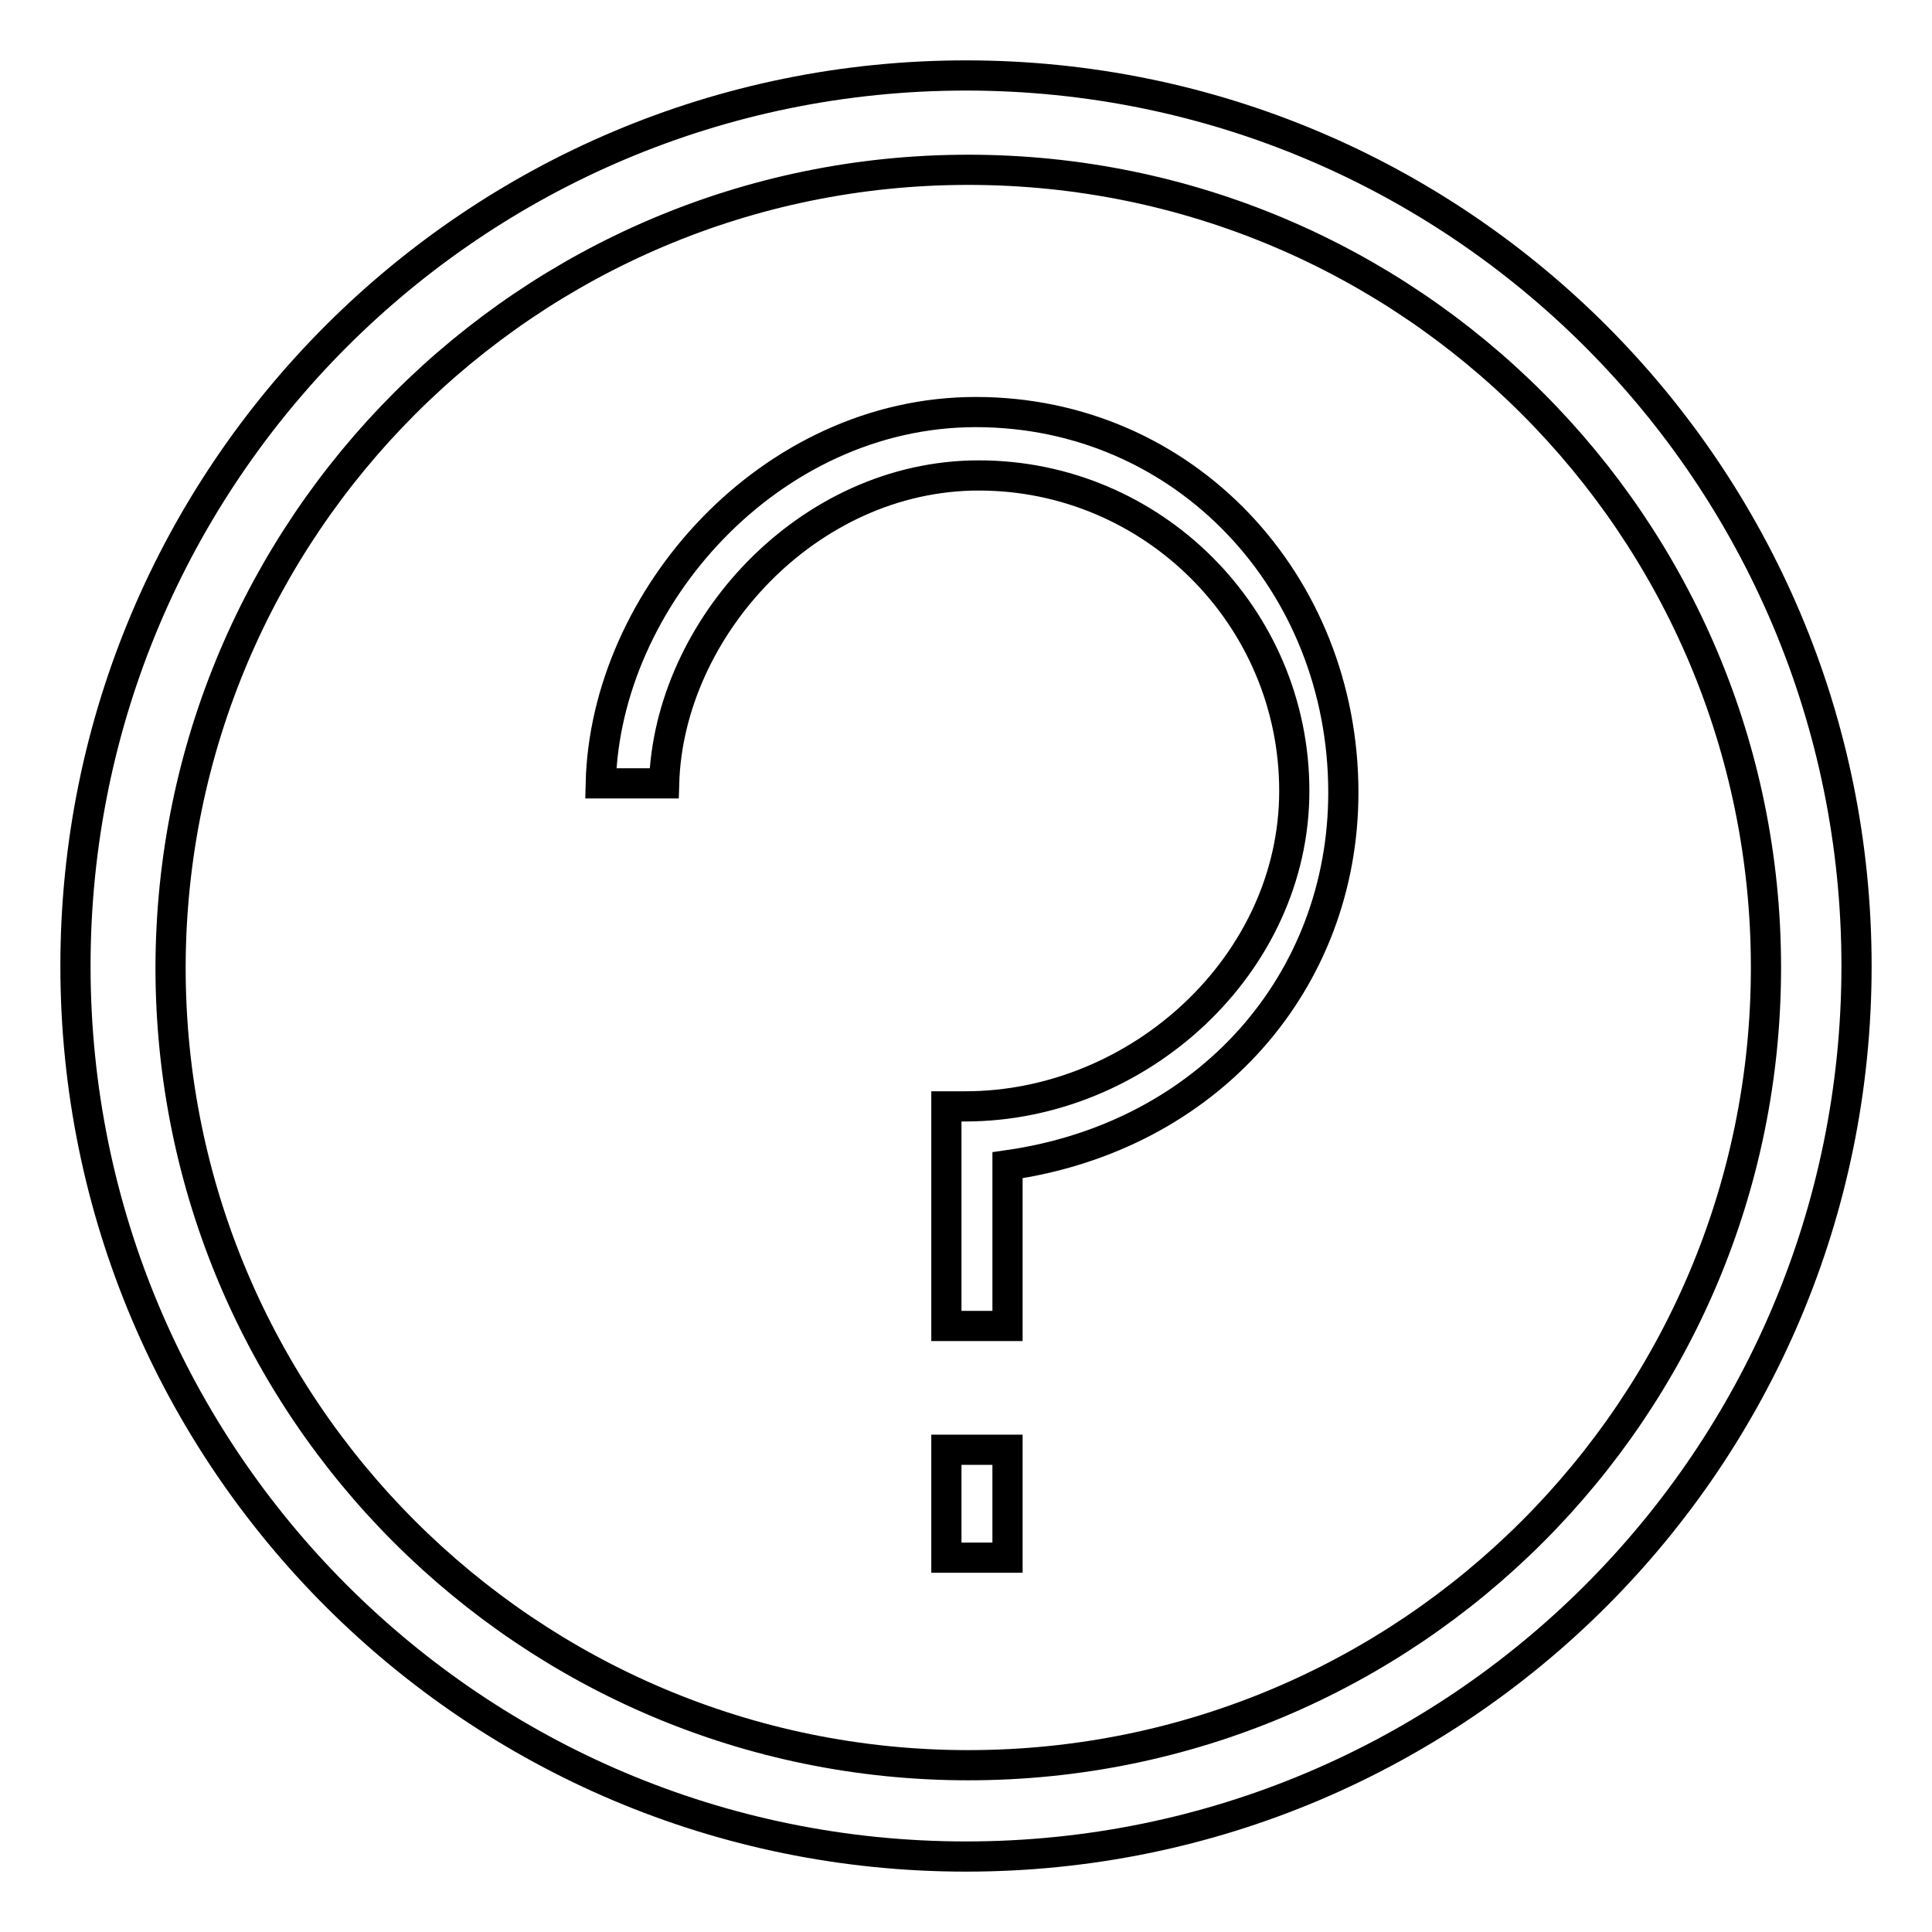
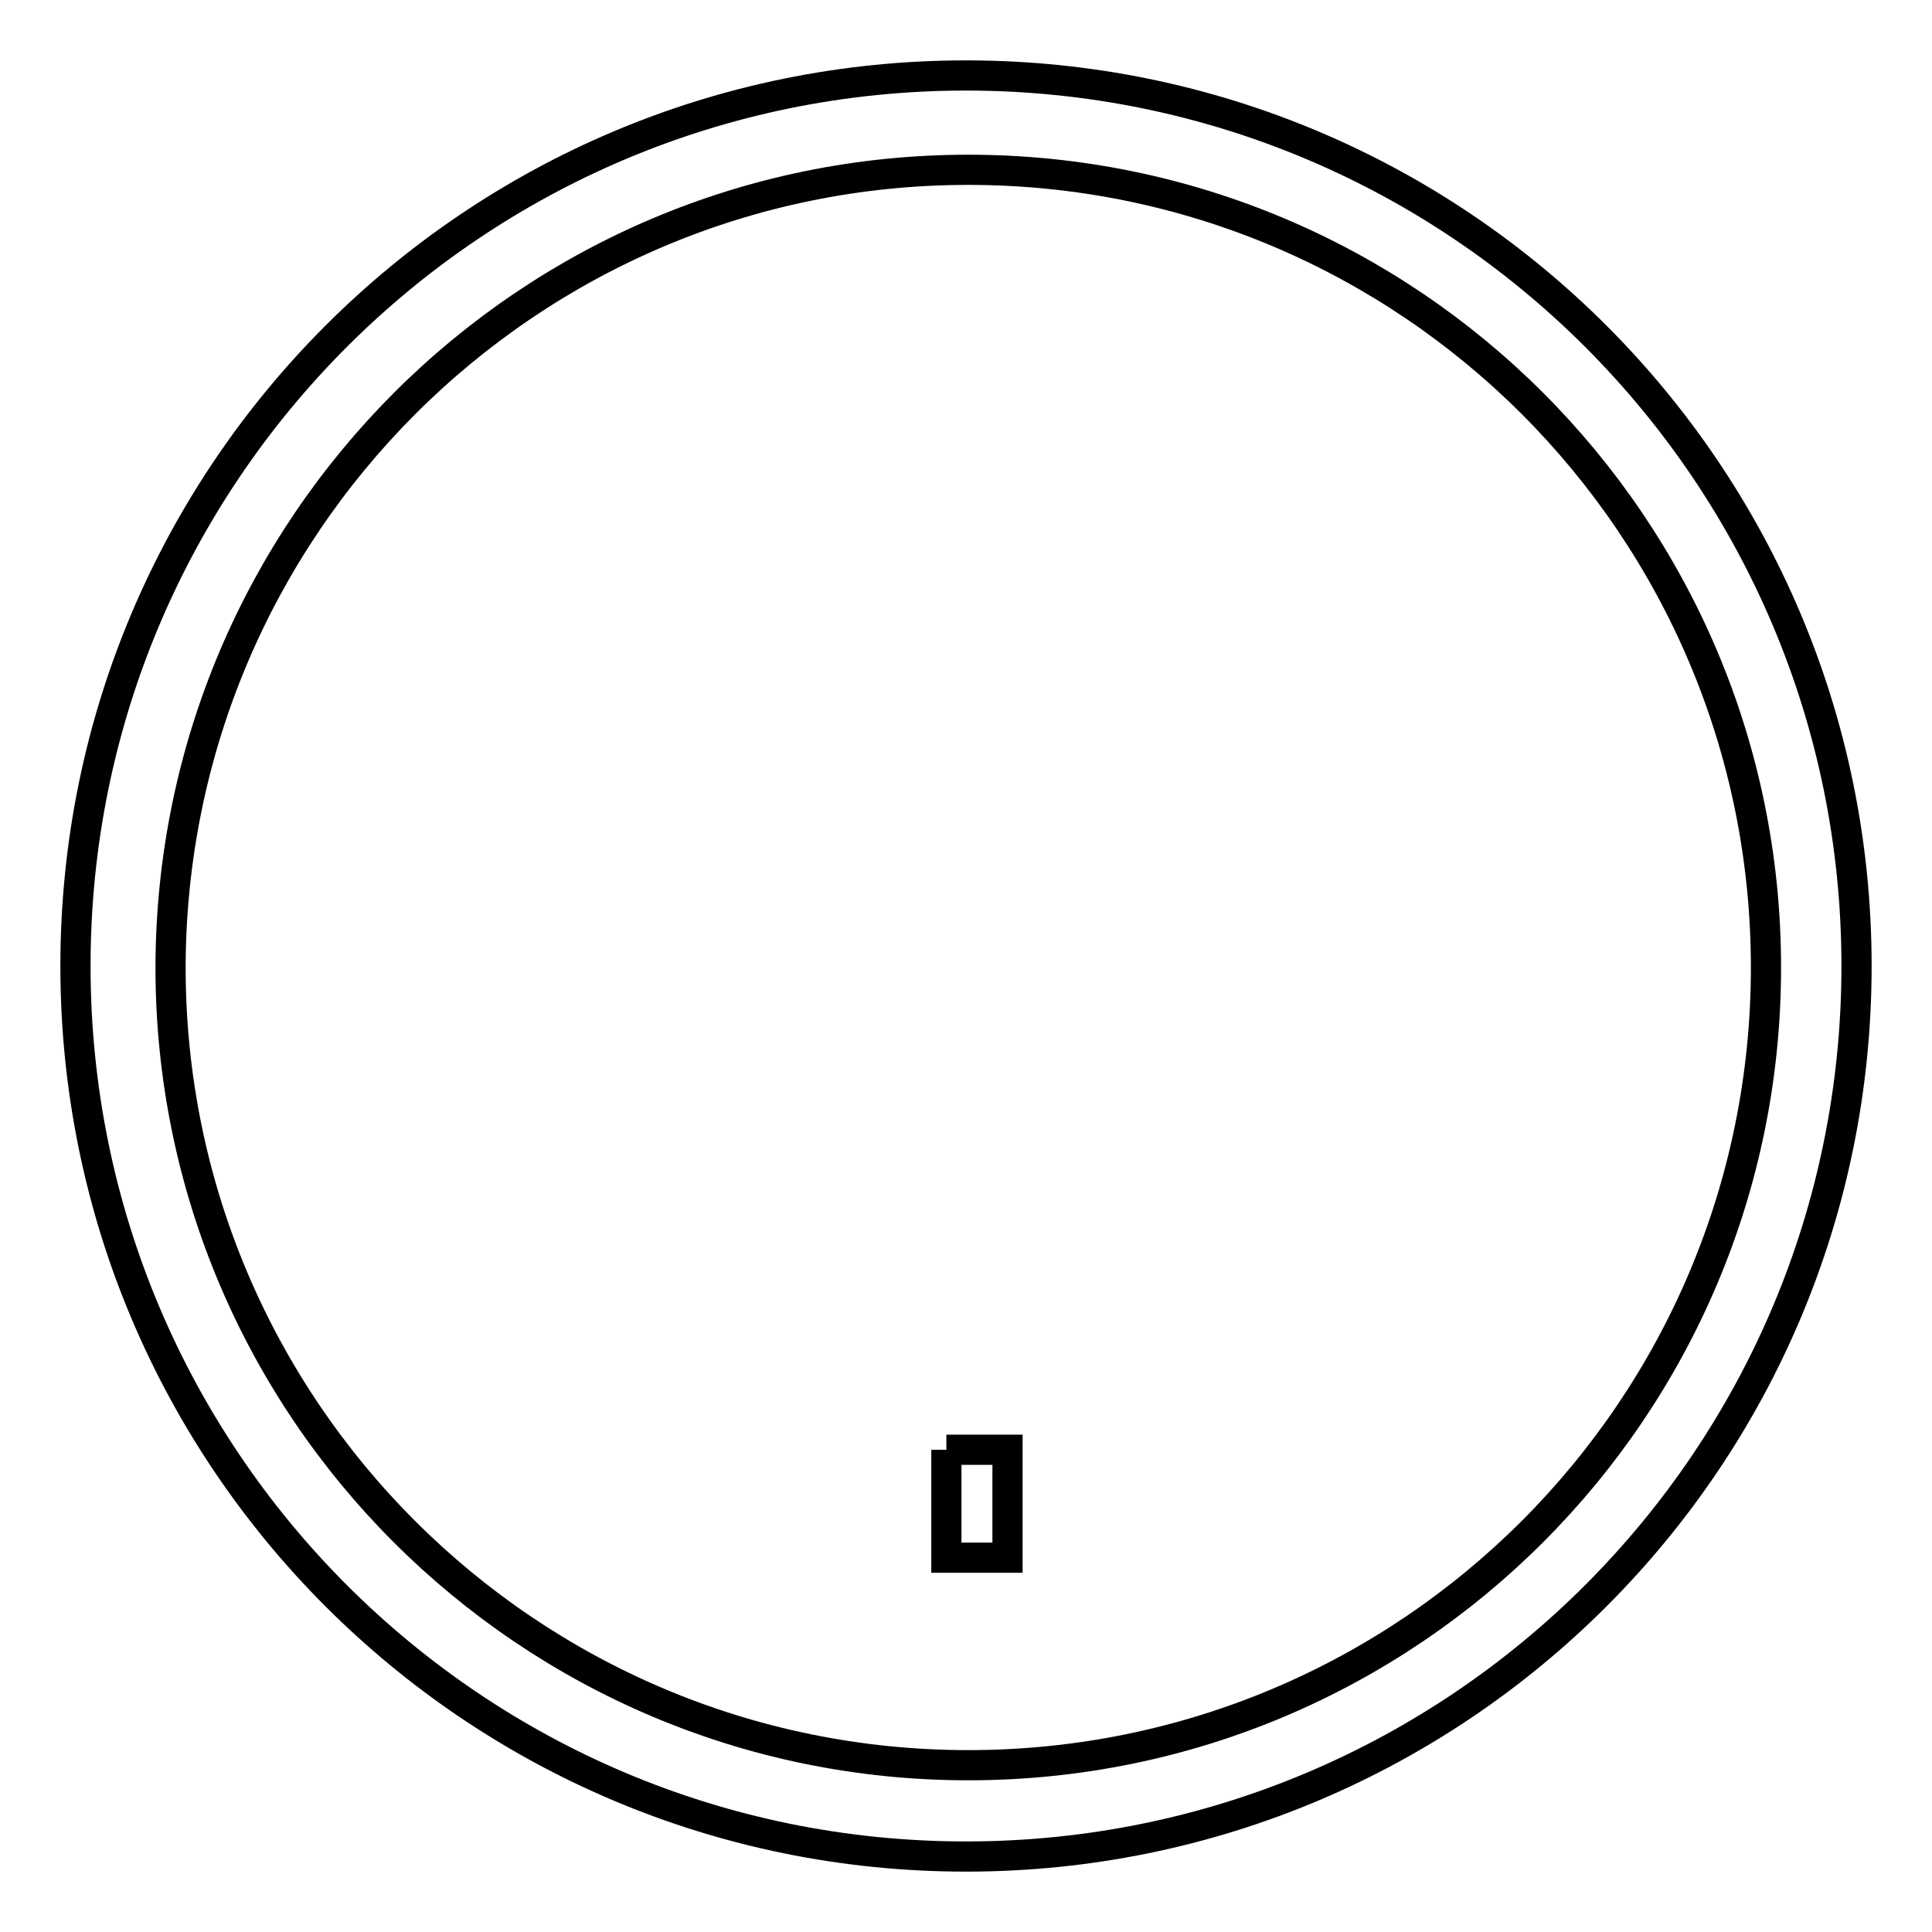
<svg xmlns="http://www.w3.org/2000/svg" version="1.1" x="0px" y="0px" viewBox="0 0 256 256" enable-background="new 0 0 256 256" xml:space="preserve">
  <g>
    <g>
      <path stroke-width="4" fill-opacity="0" stroke="#000000" d="M128,10C62.8,10,10,62.8,10,128c0,65.2,52.8,118,118,118c65.2,0,118-52.8,118-118C246,62.8,193.2,10,128,10 M128.3,233.9c-58.3,0-105.7-47.3-105.7-105.7C22.7,69.8,70,22.5,128.3,22.5c58.4,0,105.7,47.3,105.7,105.7C234,186.6,186.7,233.9,128.3,233.9" />
-       <path stroke-width="4" fill-opacity="0" stroke="#000000" d="M125.4,192.1h8.1v14.3h-8.1V192.1z" />
-       <path stroke-width="4" fill-opacity="0" stroke="#000000" d="M129.3,54.6c-27.3,0-49.1,24.7-49.7,49.2H88c0.6-20.5,19-40.8,41.7-40.8c23,0,41.8,18.7,41.8,41.8c0,23-20.6,41.8-43.6,41.8c-0.2,0,1.5,0-2.5,0v3.5v4.9v20.7h8.1v-21.3C160.2,150.6,178,130,178,105C178,77.2,157,54.6,129.3,54.6z" />
+       <path stroke-width="4" fill-opacity="0" stroke="#000000" d="M125.4,192.1h8.1v14.3h-8.1V192.1" />
    </g>
  </g>
</svg>